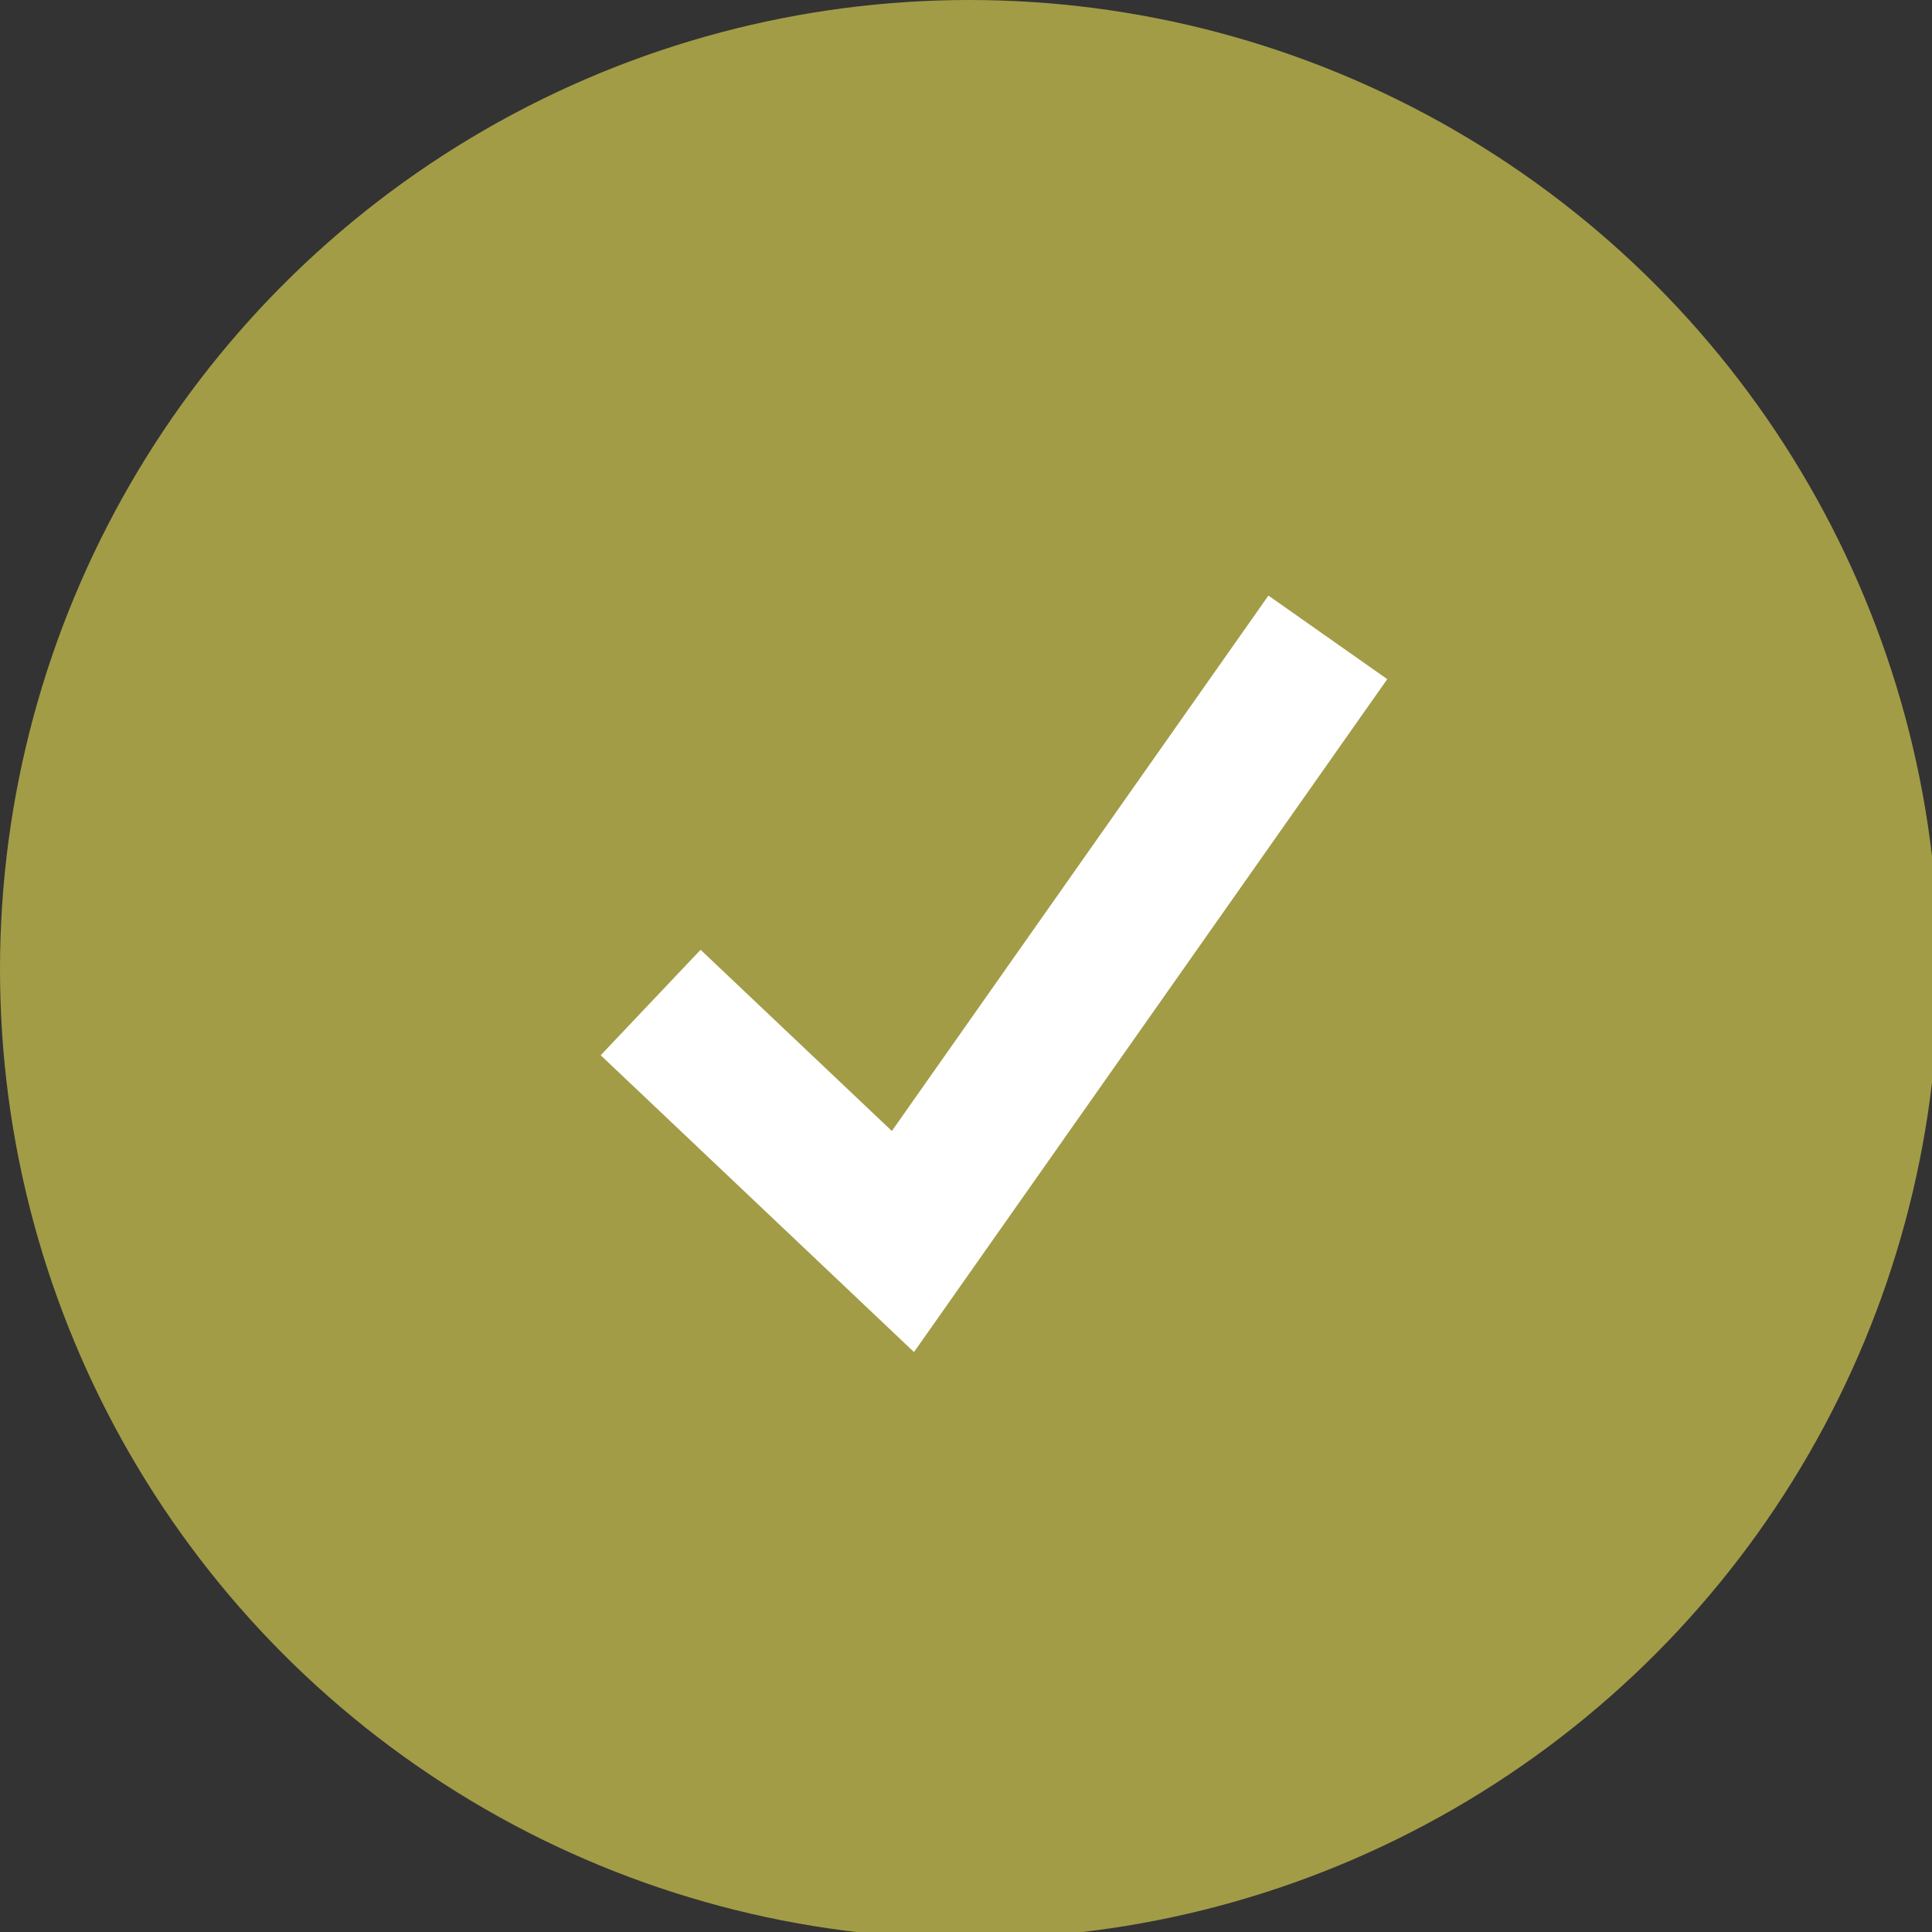
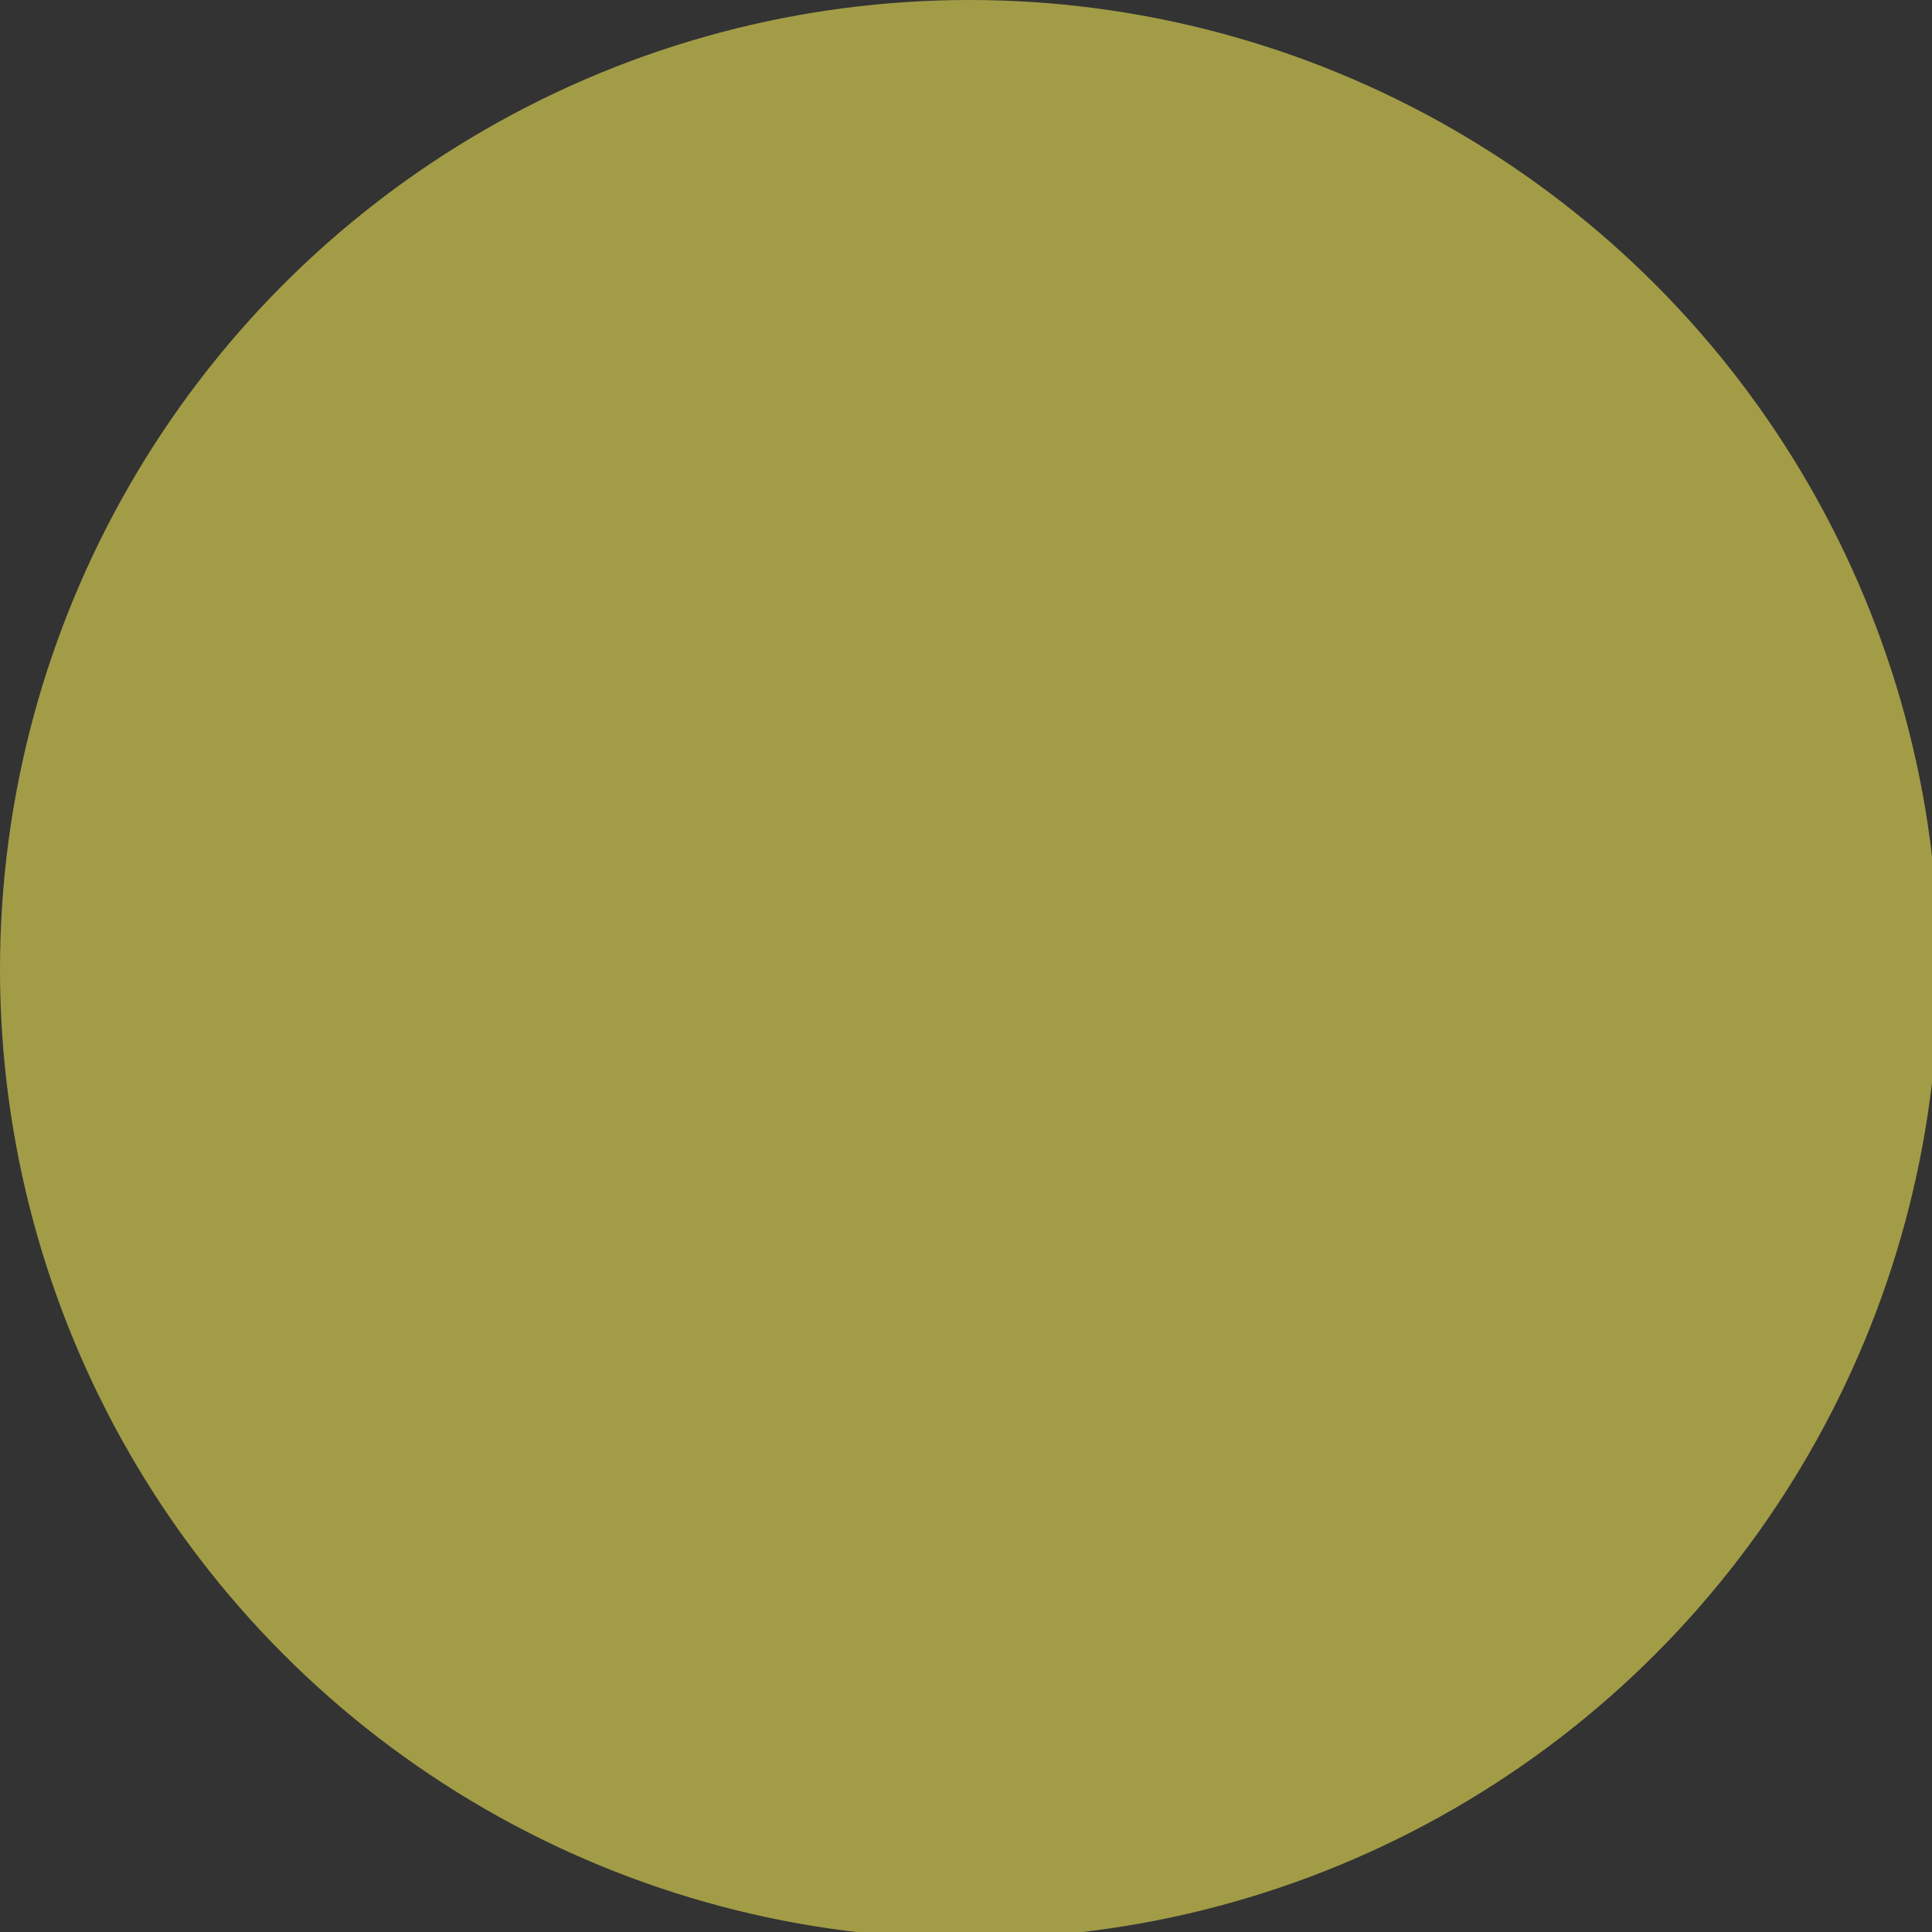
<svg xmlns="http://www.w3.org/2000/svg" version="1.1" id="Layer_1" x="0px" y="0px" width="29.1px" height="29.1px" viewBox="0 0 29.1 29.1" enable-background="new 0 0 29.1 29.1" xml:space="preserve">
  <rect x="0" y="0" width="29.1" height="29.1" fill="#333333" stroke="none" />
  <g>
    <circle fill="#A29C47" cx="14.6" cy="14.6" r="14.6" />
-     <polyline fill="none" stroke="#FFFFFF" stroke-width="2.188" stroke-miterlimit="10" points="9.8,15.1 13.6,18.7 20,9.6  " />
  </g>
</svg>